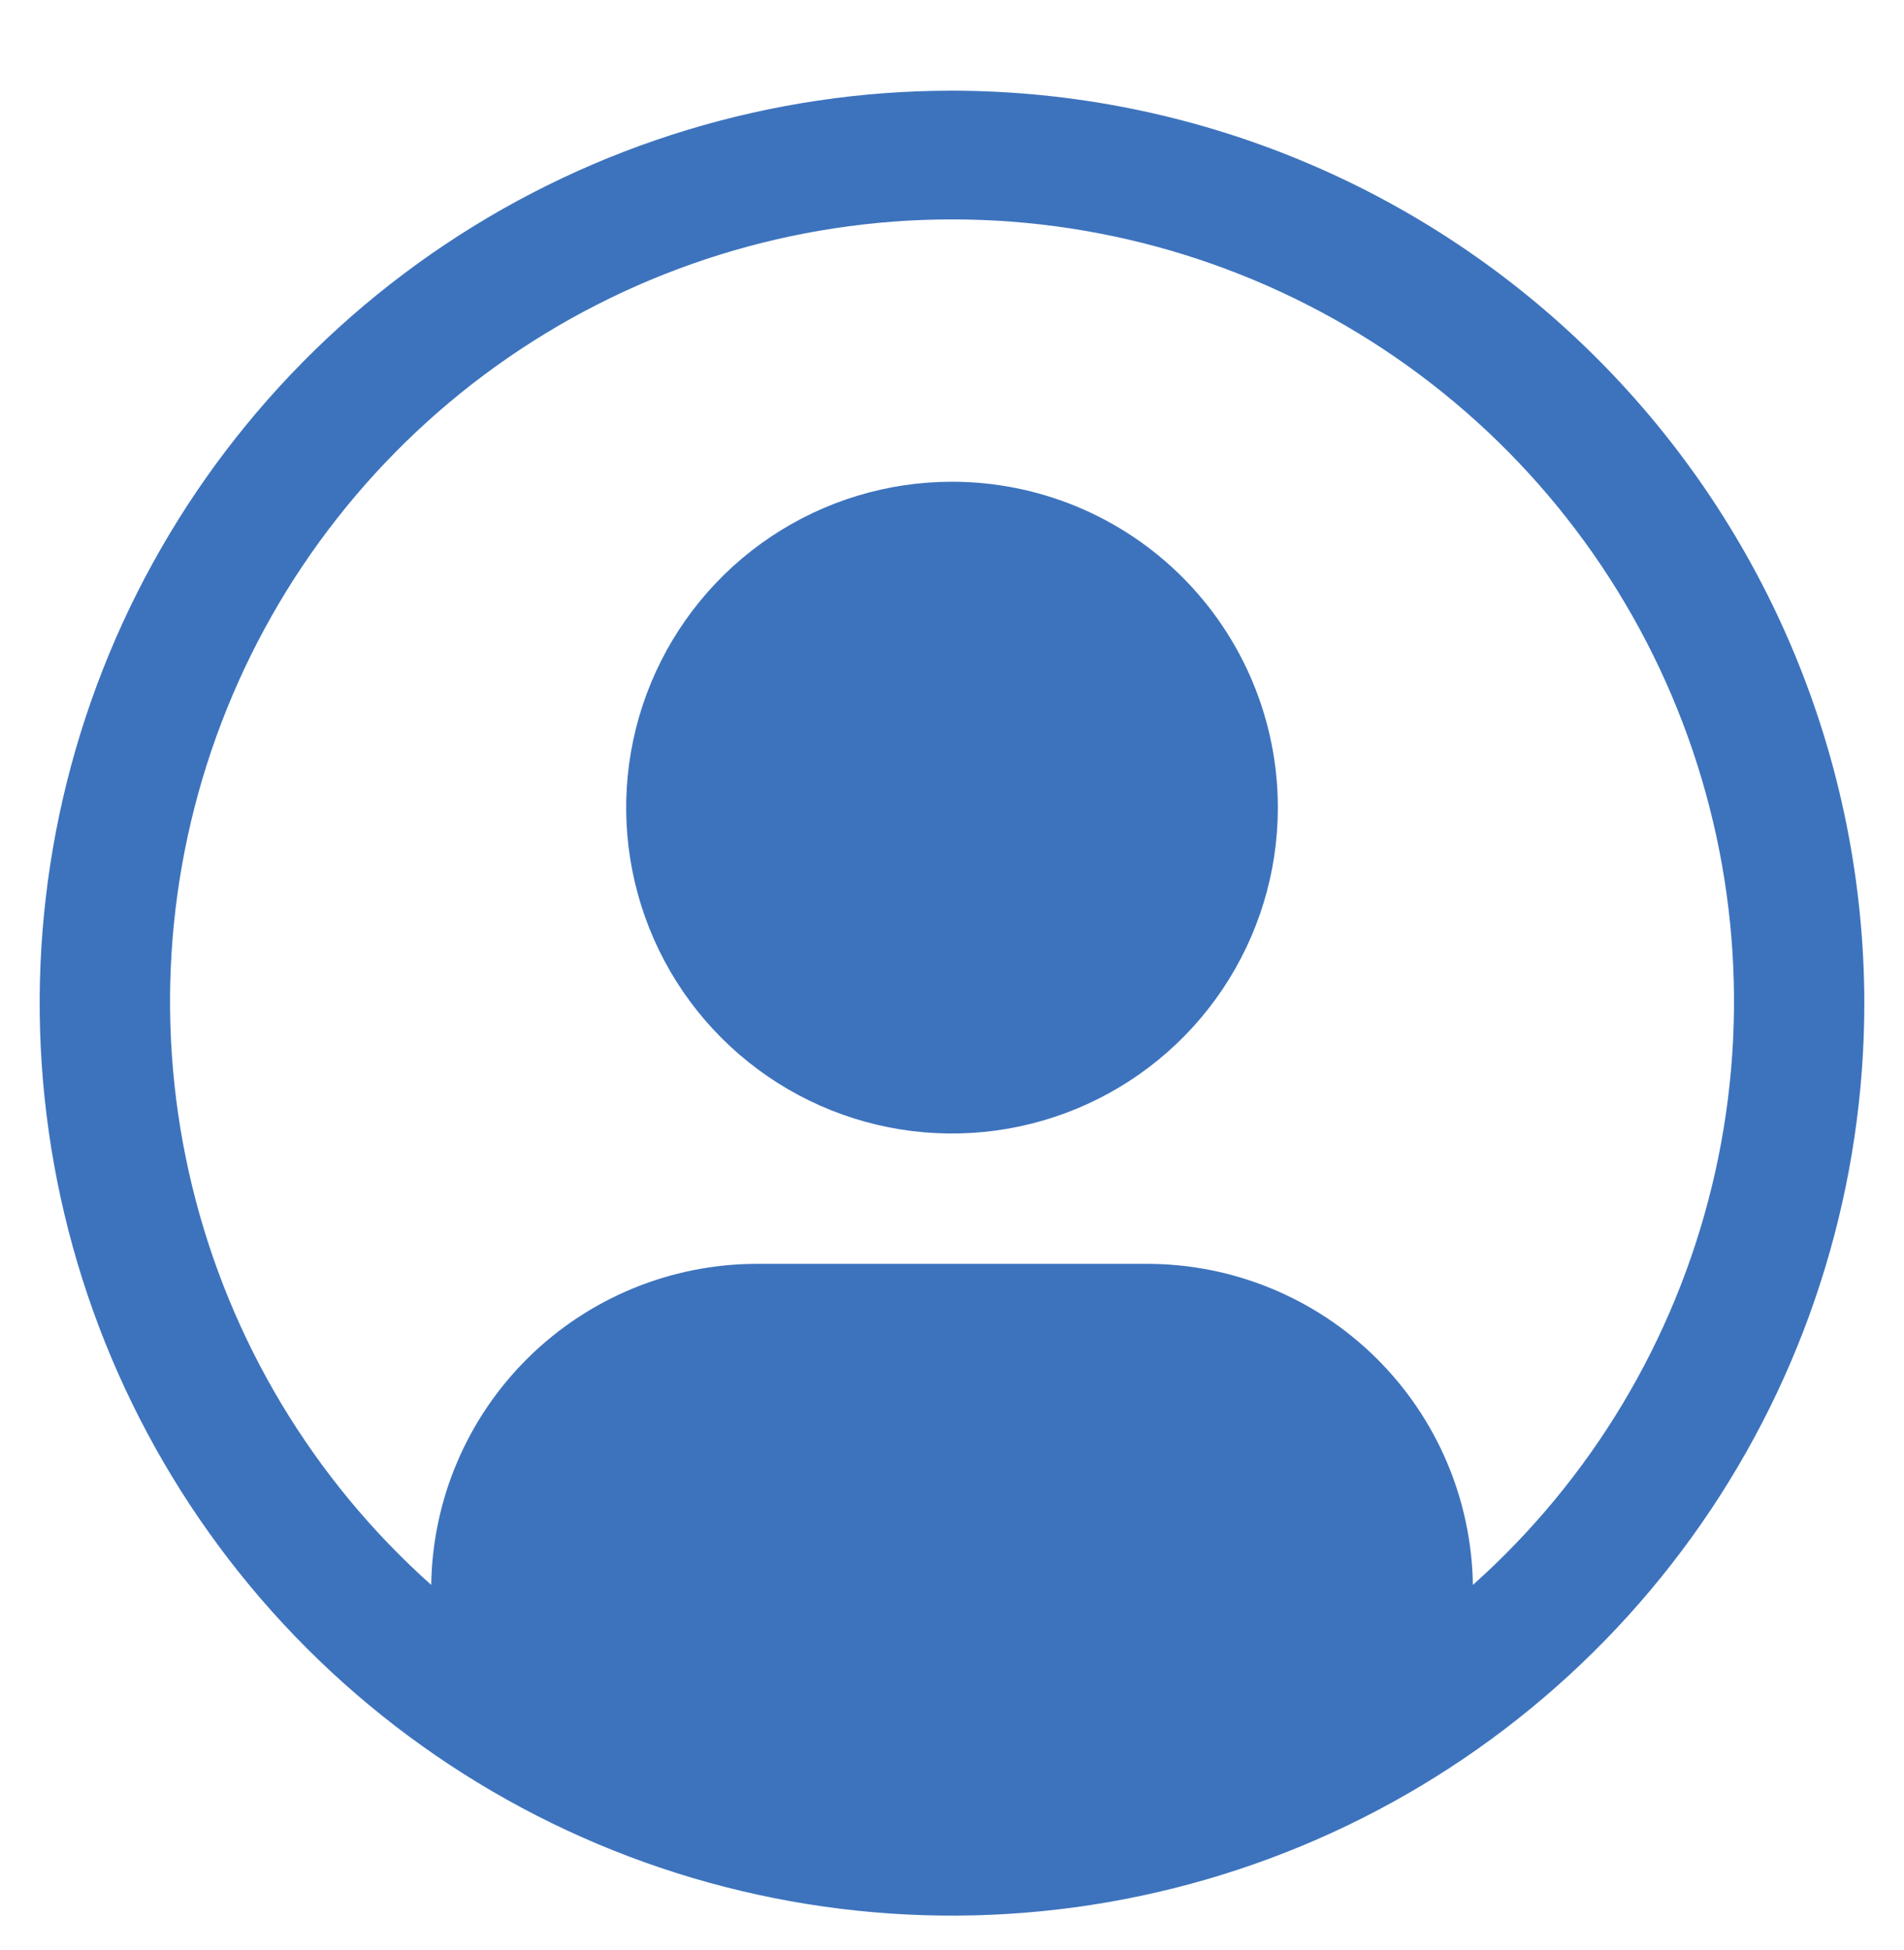
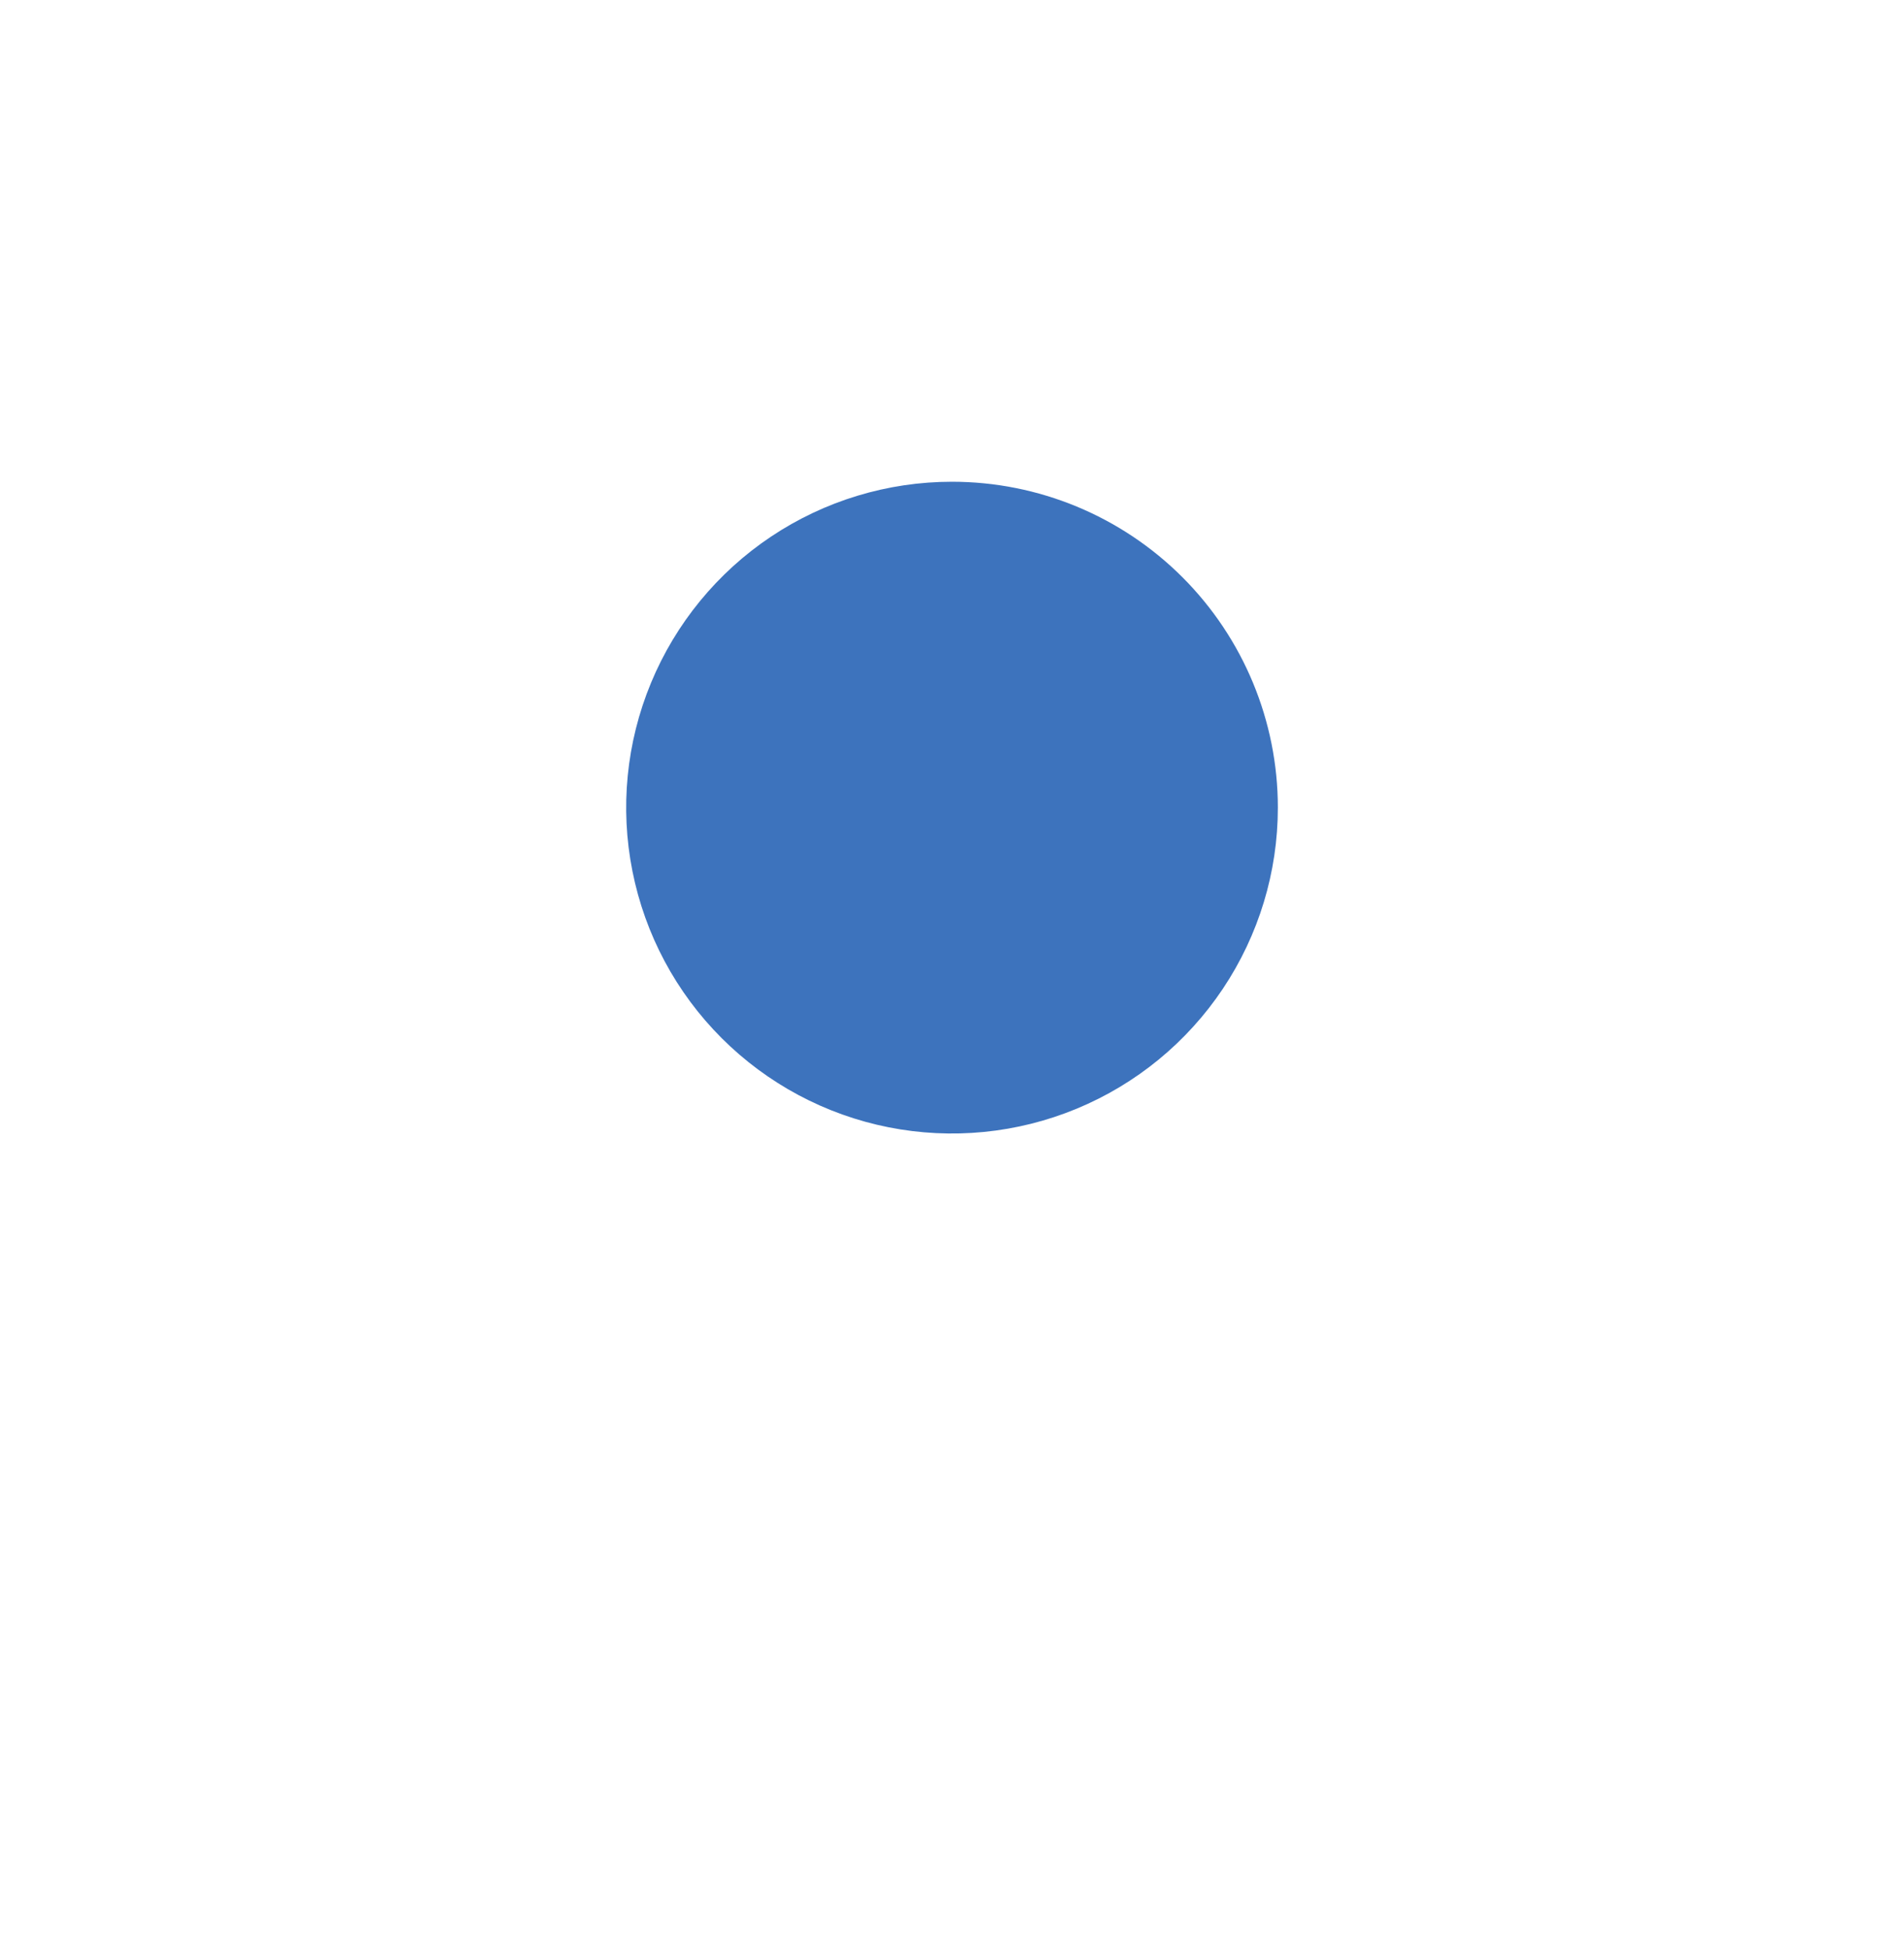
<svg xmlns="http://www.w3.org/2000/svg" width="42" height="43" viewBox="0 0 42 43" fill="none">
  <path d="M21 10.625C19.578 10.625 18.189 11.046 17.007 11.836C15.825 12.626 14.904 13.749 14.36 15.062C13.816 16.375 13.673 17.82 13.951 19.215C14.228 20.609 14.912 21.89 15.918 22.895C16.923 23.9 18.204 24.585 19.598 24.862C20.992 25.139 22.437 24.997 23.75 24.453C25.064 23.909 26.186 22.988 26.976 21.806C27.766 20.624 28.188 19.234 28.188 17.812C28.188 15.906 27.43 14.078 26.082 12.73C24.734 11.382 22.906 10.625 21 10.625Z" fill="#3D73BD" />
-   <path d="M21 2C17.02 2 13.129 3.18 9.819 5.392C6.51 7.603 3.93 10.746 2.407 14.424C0.884 18.101 0.485 22.147 1.262 26.051C2.038 29.955 3.955 33.541 6.769 36.355C9.584 39.17 13.17 41.087 17.074 41.863C20.978 42.64 25.024 42.241 28.701 40.718C32.379 39.195 35.522 36.615 37.733 33.306C39.945 29.996 41.125 26.105 41.125 22.125C41.119 16.789 38.997 11.674 35.224 7.901C31.451 4.128 26.336 2.006 21 2ZM32.49 34.956C32.462 33.07 31.694 31.271 30.351 29.946C29.008 28.621 27.199 27.877 25.312 27.875H16.688C14.802 27.878 12.992 28.622 11.65 29.947C10.307 31.271 9.539 33.07 9.512 34.956C6.905 32.629 5.066 29.564 4.24 26.168C3.414 22.773 3.638 19.206 4.884 15.941C6.129 12.675 8.337 9.866 11.216 7.883C14.094 5.901 17.506 4.839 21.001 4.839C24.495 4.839 27.908 5.901 30.786 7.883C33.664 9.866 35.872 12.675 37.118 15.941C38.363 19.206 38.588 22.773 37.761 26.168C36.935 29.564 35.097 32.629 32.49 34.956Z" fill="#3D73BD" />
</svg>